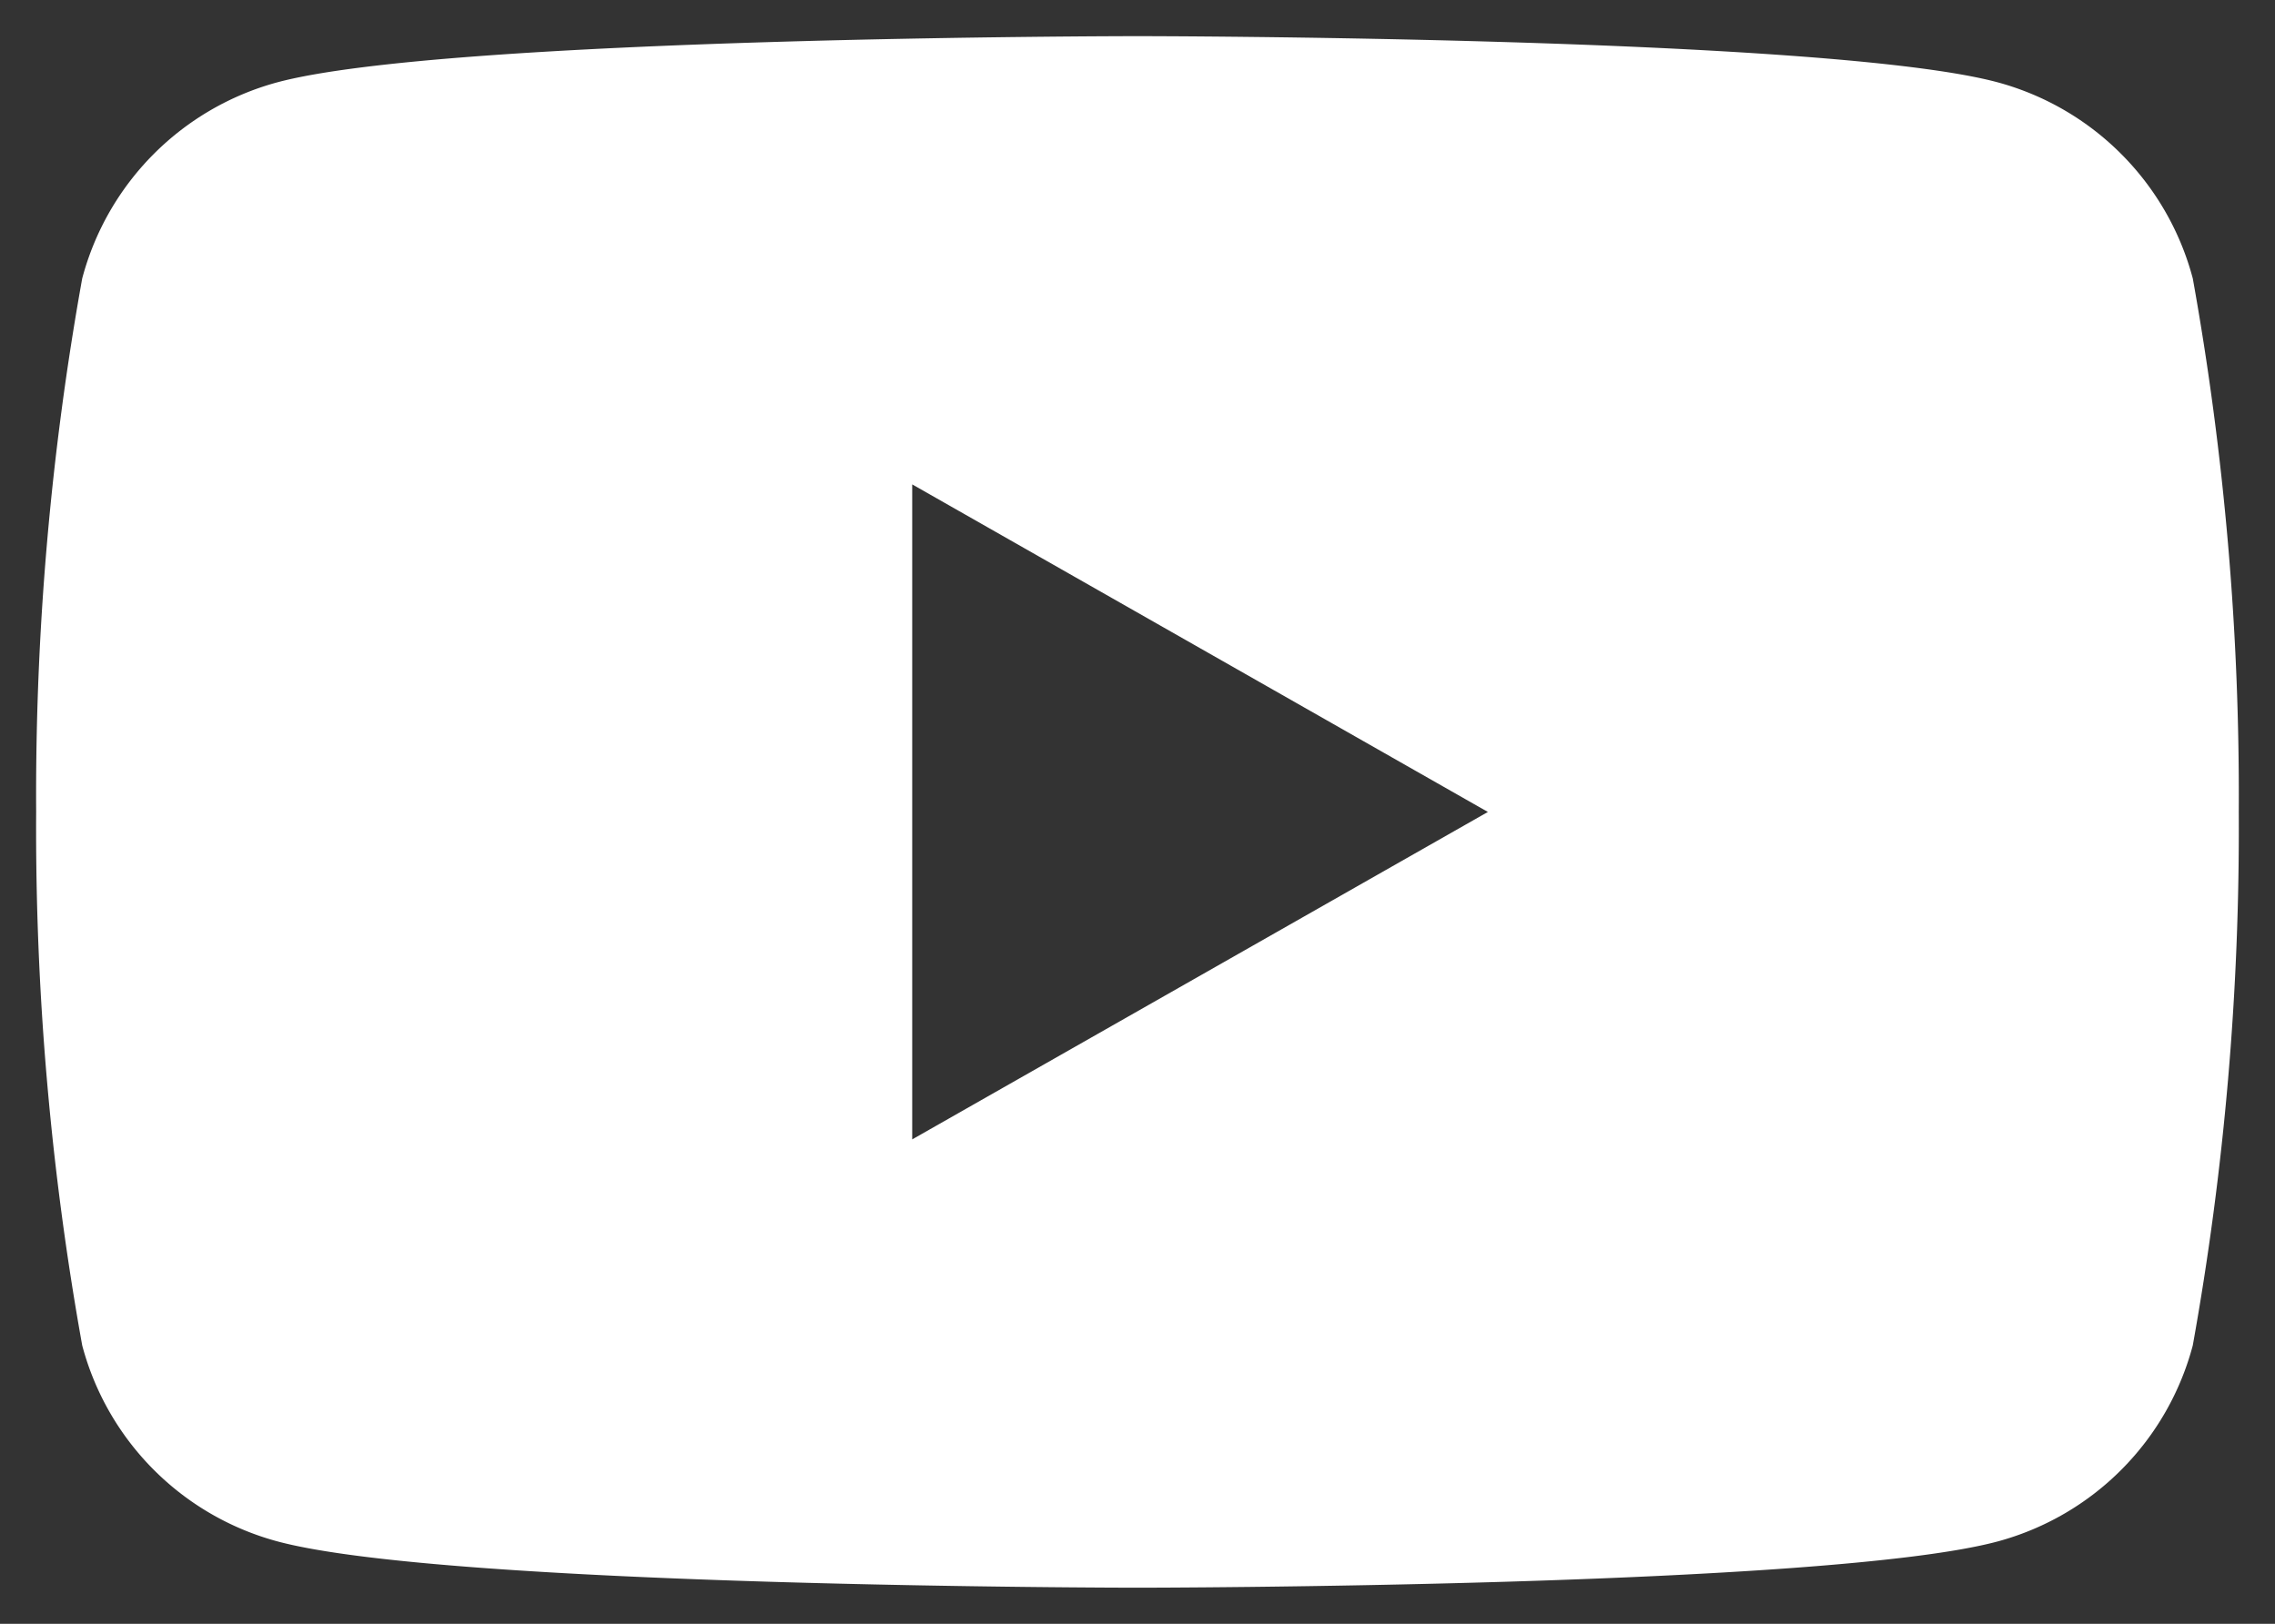
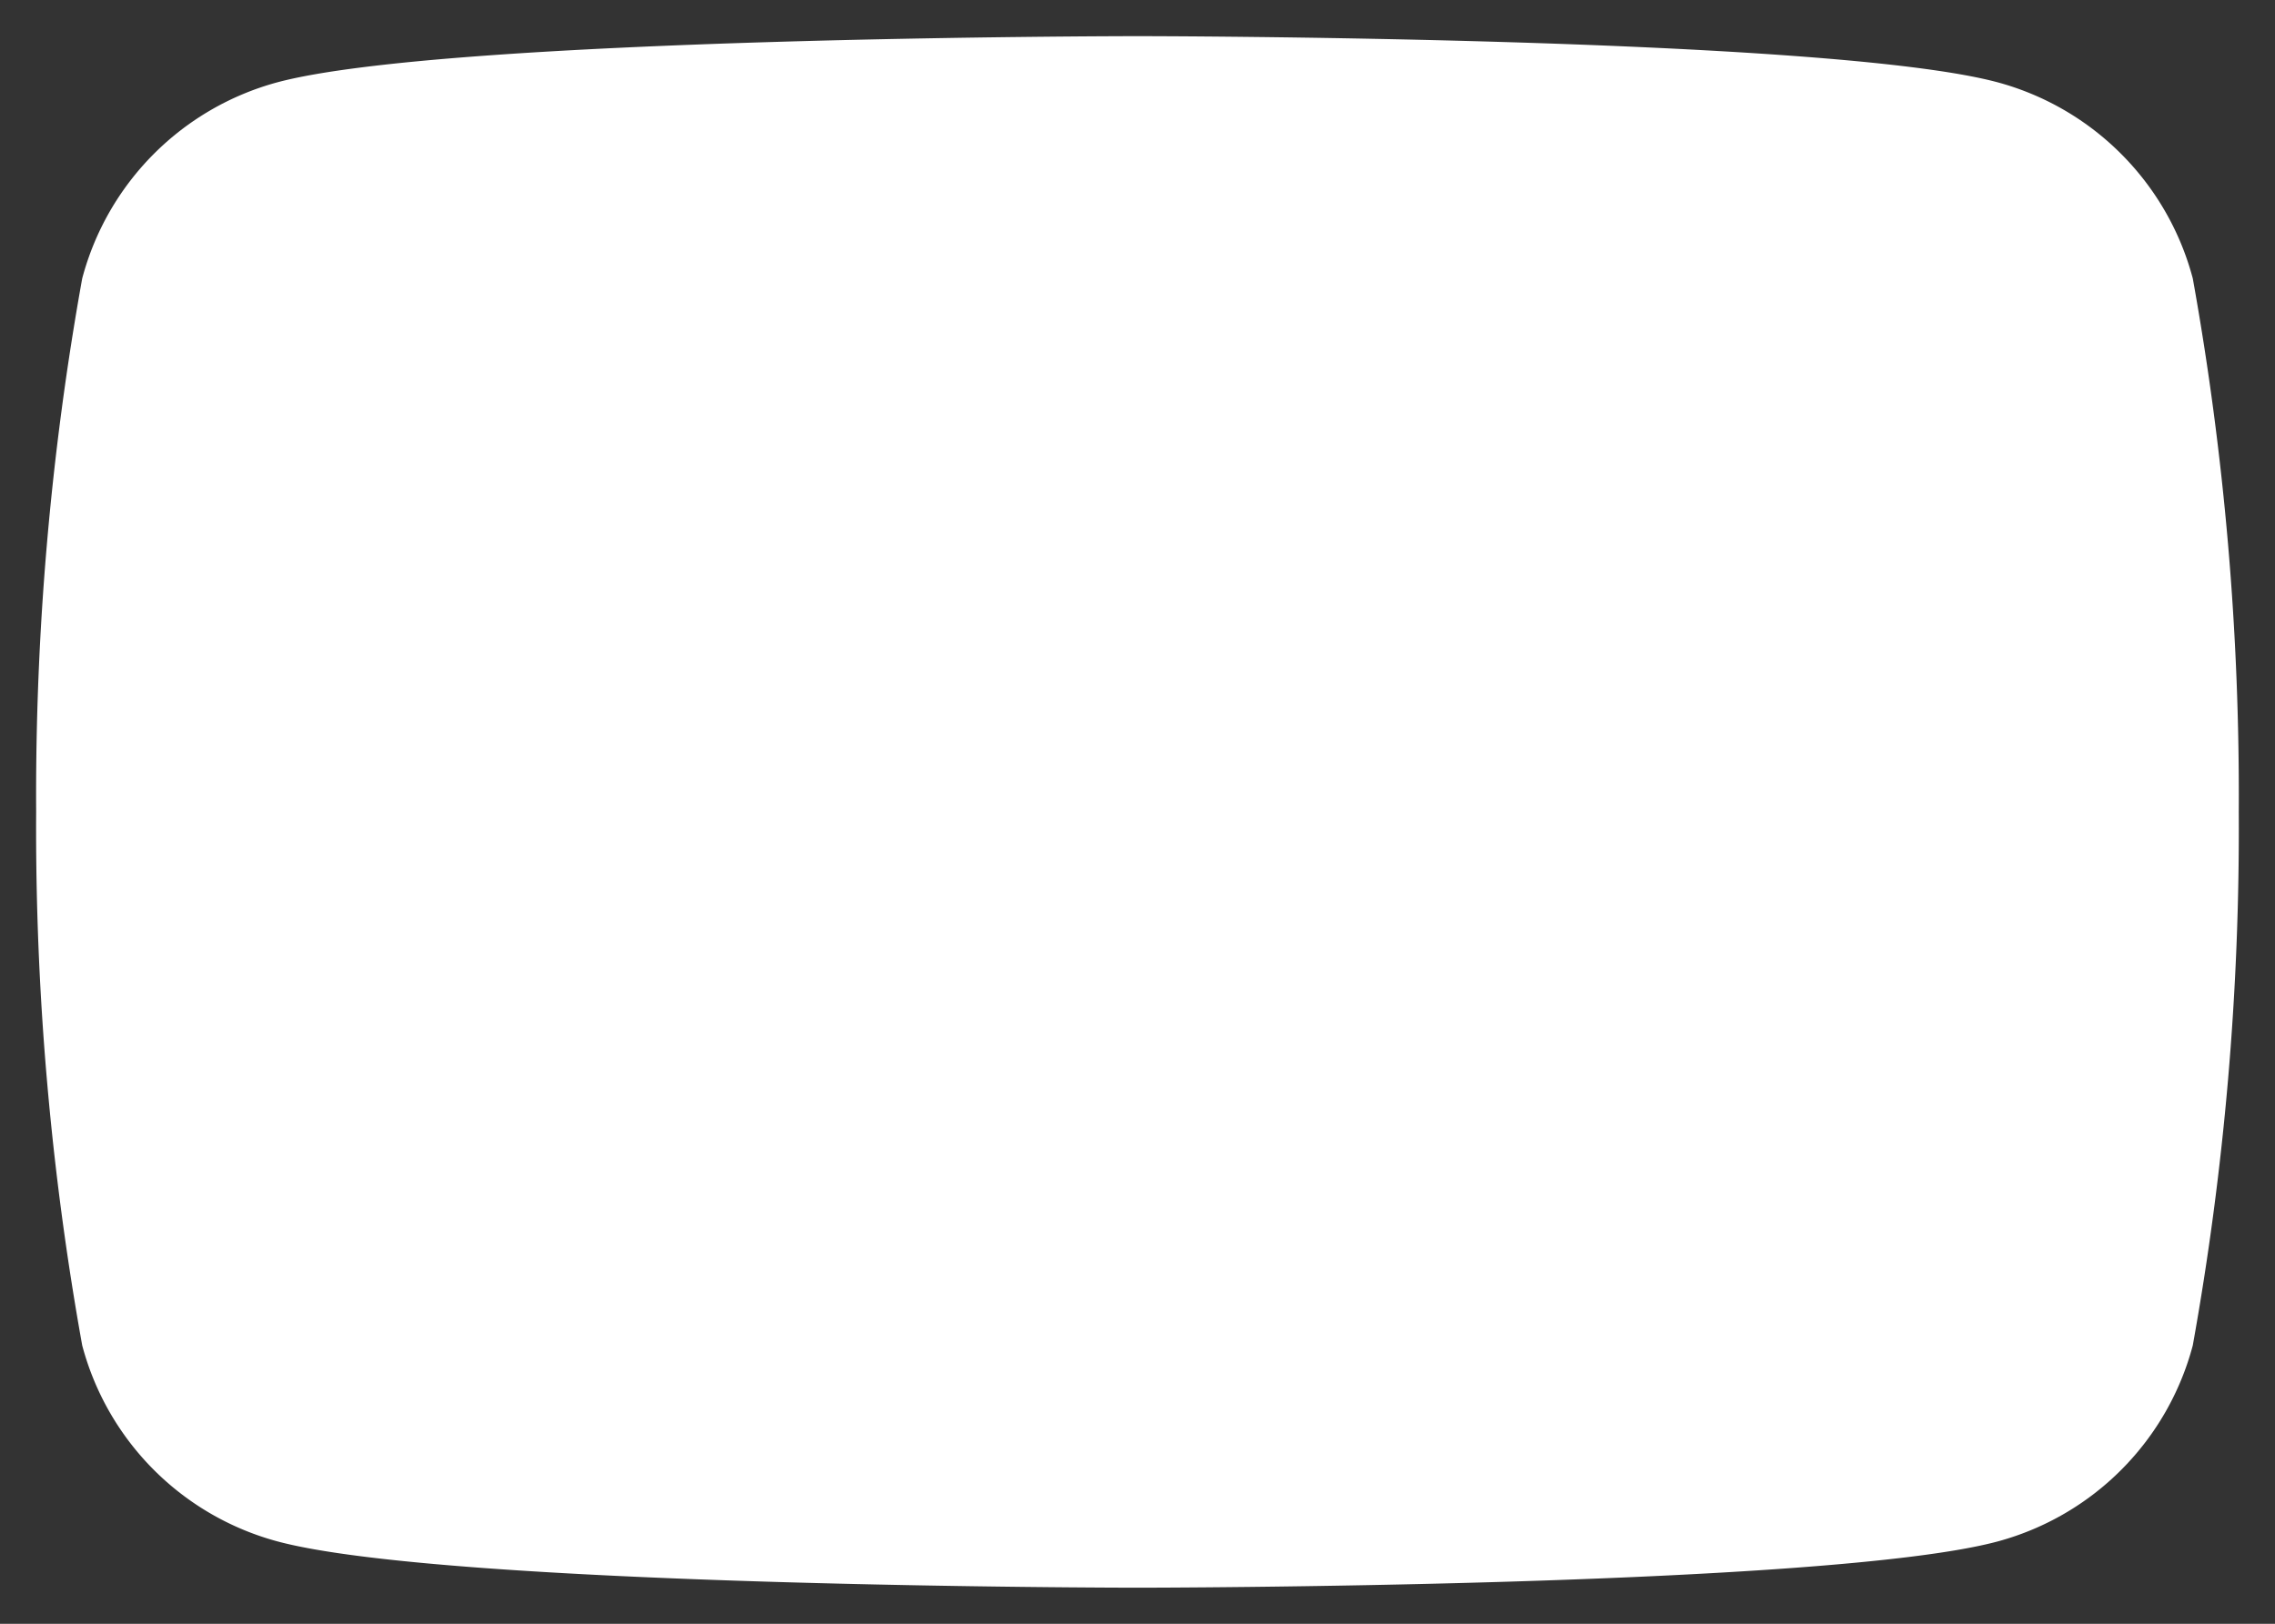
<svg xmlns="http://www.w3.org/2000/svg" width="31.461" height="22.461" viewBox="0 0 31.461 22.461">
  <rect x="0" y="0" width="31.461" height="22.461" fill="#333333" stroke="none" />
-   <path id="youtube" d="M15.231,21.461c-.1,0-9.553-.007-11.9-.642A3.823,3.823,0,0,1,.637,18.11,40.331,40.331,0,0,1,0,10.73,40.328,40.328,0,0,1,.637,3.351,3.827,3.827,0,0,1,3.33.64C5.678.007,15.135,0,15.231,0s9.553.007,11.9.64a3.828,3.828,0,0,1,2.693,2.711,40.384,40.384,0,0,1,.636,7.379,40.387,40.387,0,0,1-.636,7.38,3.824,3.824,0,0,1-2.693,2.71C24.783,21.454,15.326,21.461,15.231,21.461ZM12.115,6.2V15.26l7.961-4.529Z" transform="translate(0.5 0.5)" fill="#fff" stroke="rgba(0,0,0,0)" stroke-miterlimit="10" stroke-width="1" />
+   <path id="youtube" d="M15.231,21.461c-.1,0-9.553-.007-11.9-.642A3.823,3.823,0,0,1,.637,18.11,40.331,40.331,0,0,1,0,10.73,40.328,40.328,0,0,1,.637,3.351,3.827,3.827,0,0,1,3.33.64C5.678.007,15.135,0,15.231,0s9.553.007,11.9.64a3.828,3.828,0,0,1,2.693,2.711,40.384,40.384,0,0,1,.636,7.379,40.387,40.387,0,0,1-.636,7.38,3.824,3.824,0,0,1-2.693,2.71C24.783,21.454,15.326,21.461,15.231,21.461ZM12.115,6.2l7.961-4.529Z" transform="translate(0.5 0.5)" fill="#fff" stroke="rgba(0,0,0,0)" stroke-miterlimit="10" stroke-width="1" />
</svg>